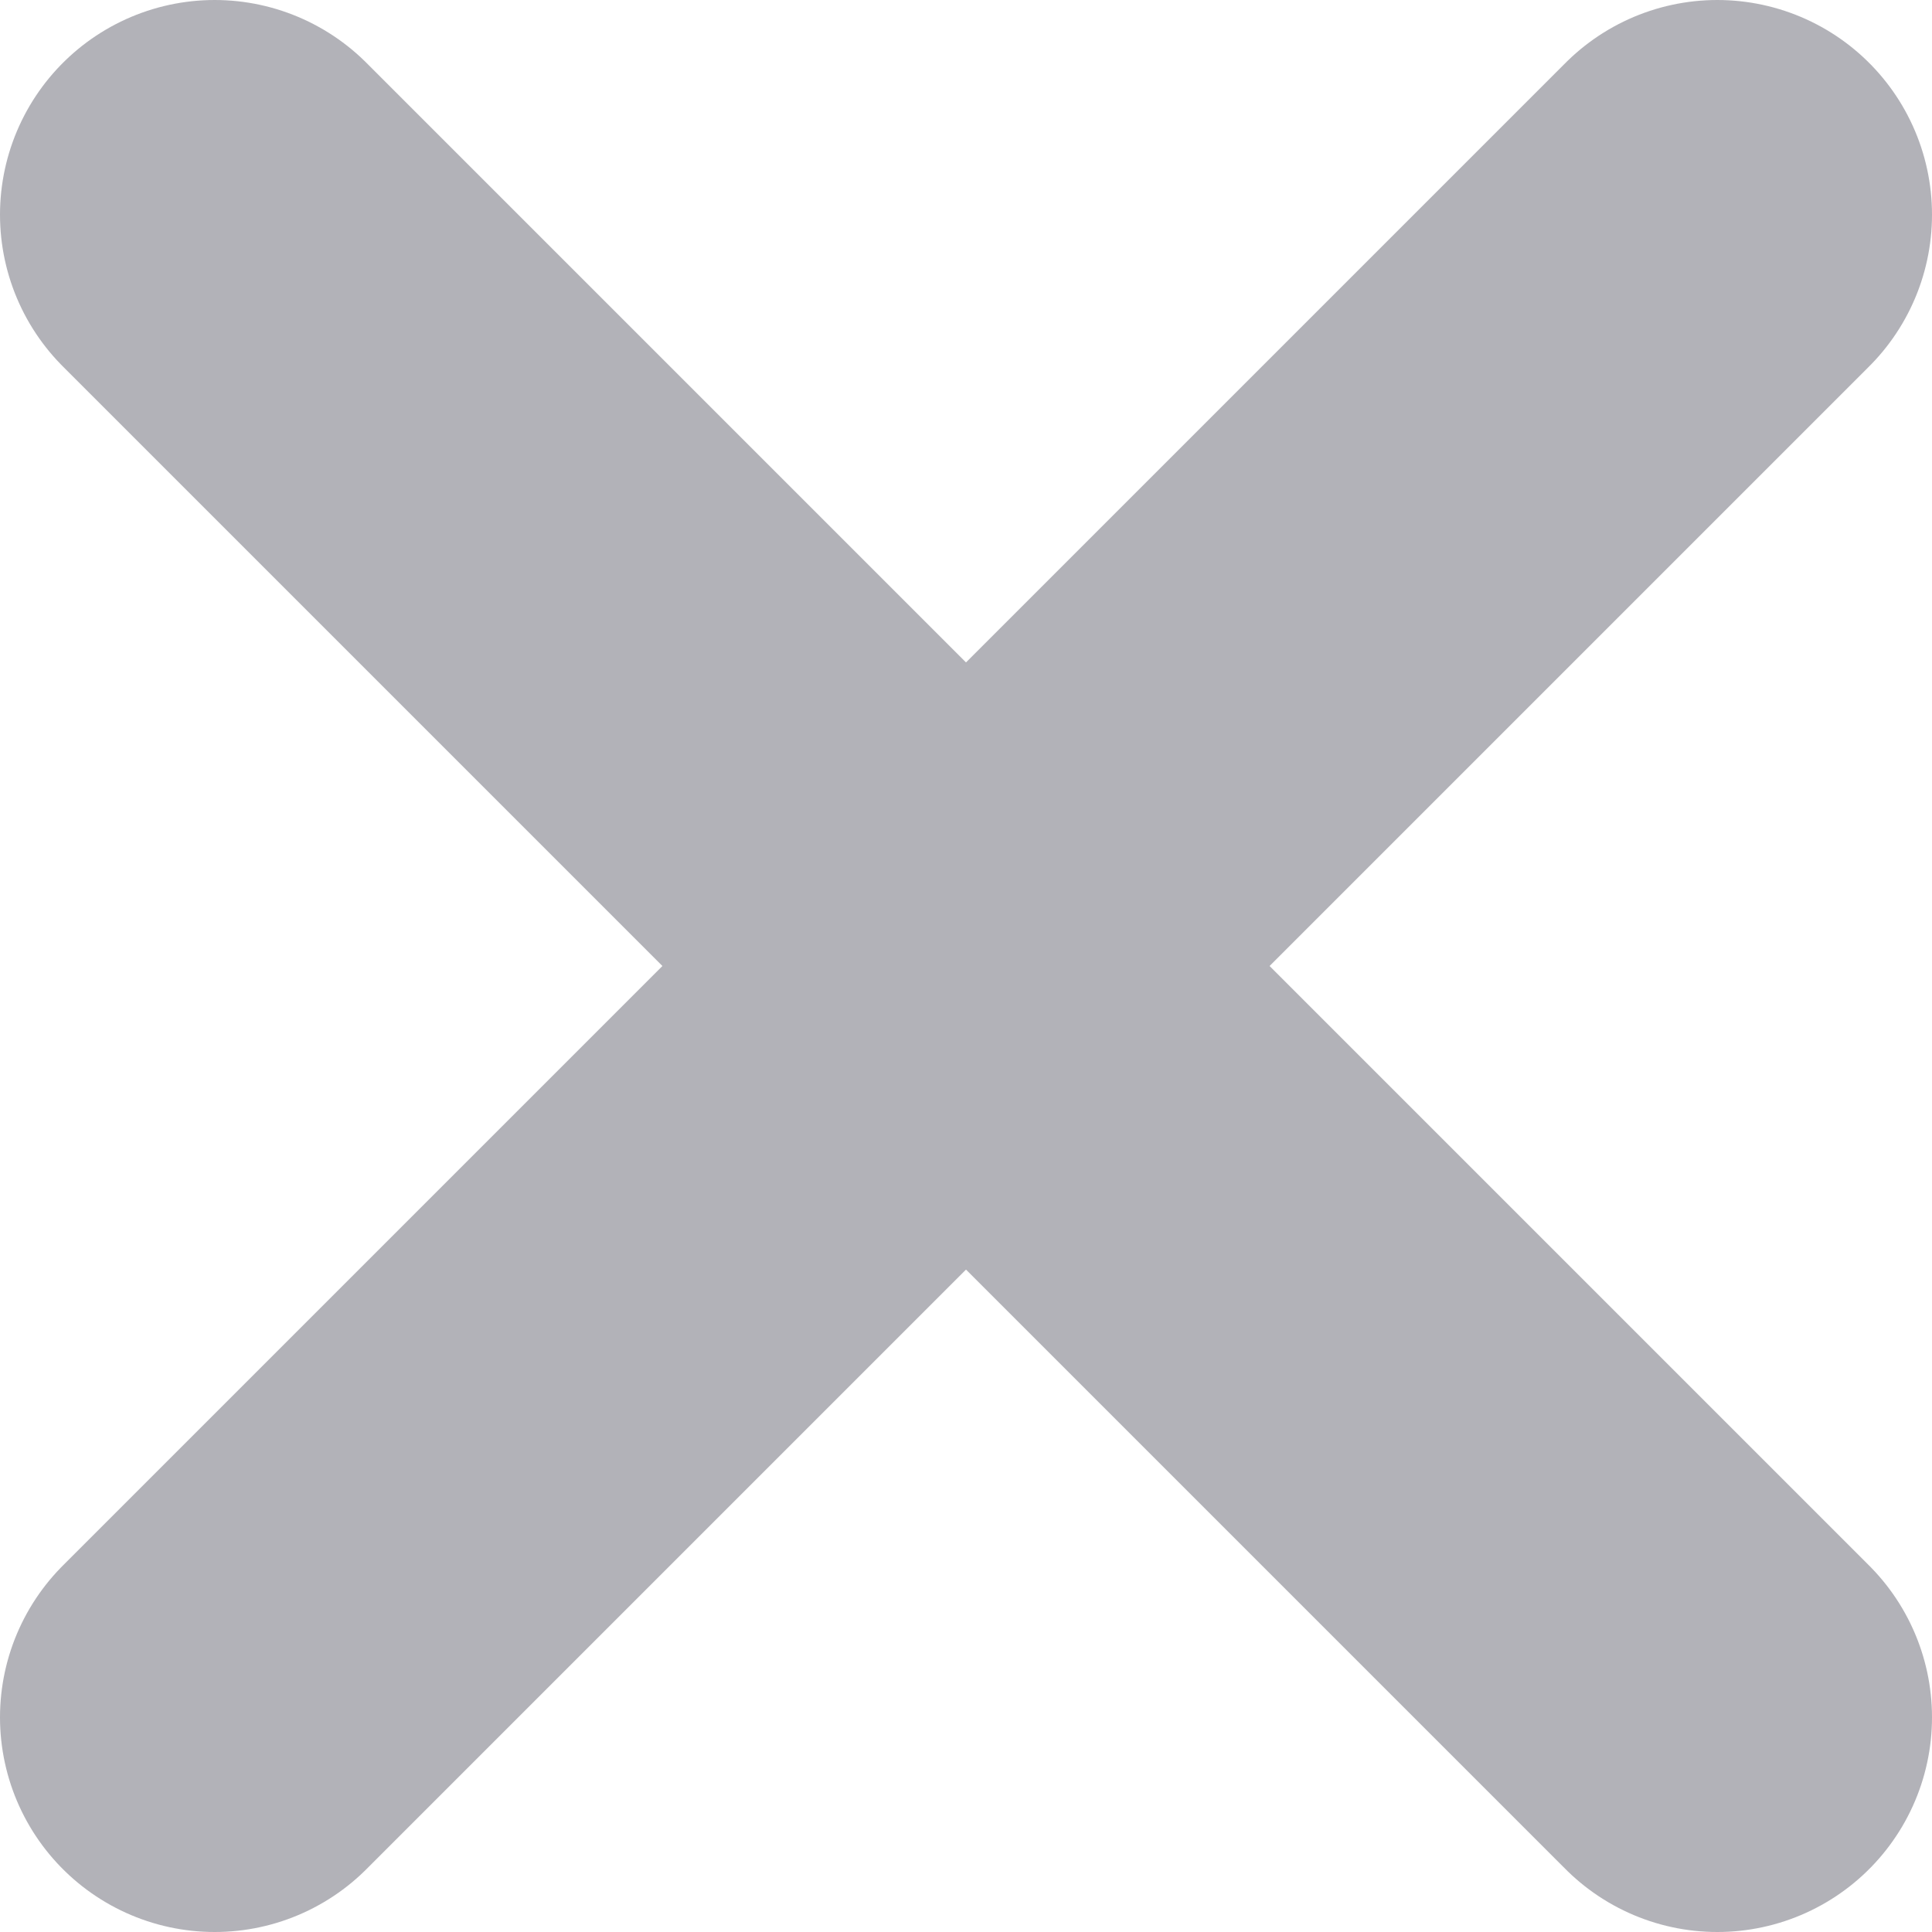
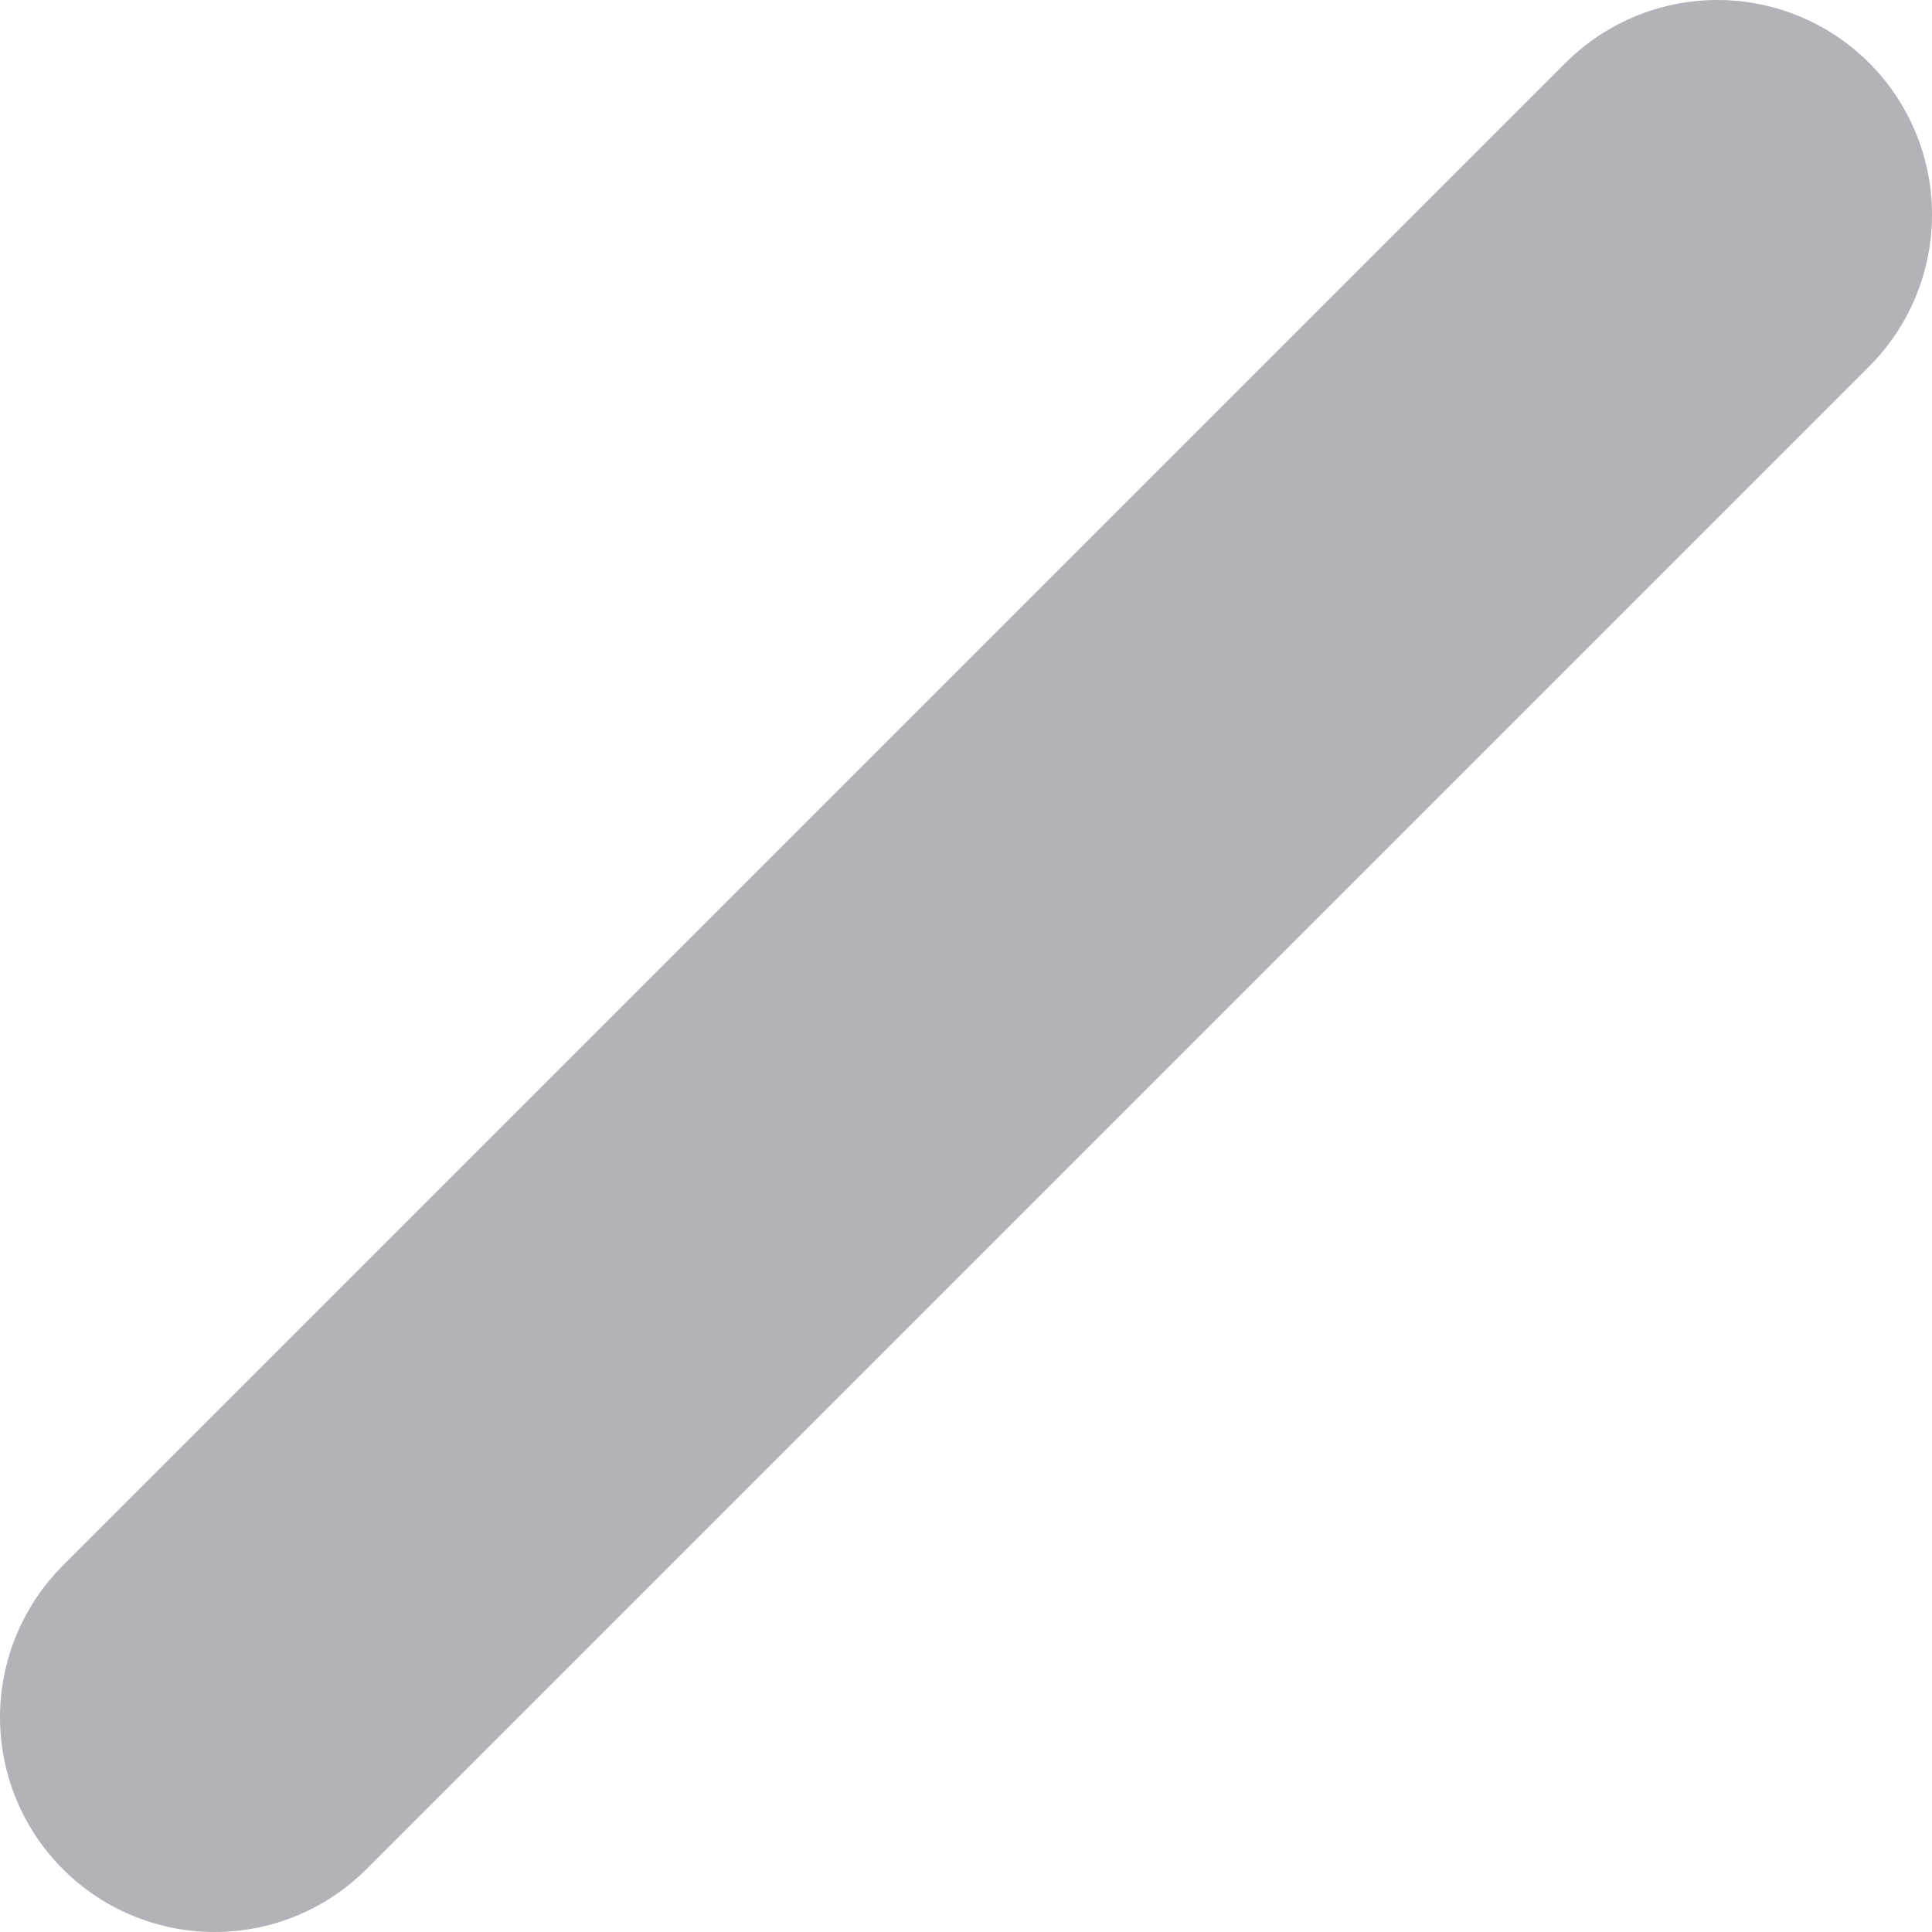
<svg xmlns="http://www.w3.org/2000/svg" width="45" height="45" viewBox="0 0 45 45" fill="none">
  <path d="M5 40L40 5" stroke="#B2B2B8" stroke-width="10" stroke-linecap="round" stroke-linejoin="round" />
-   <path d="M40 40L5 5" stroke="#B2B2B8" stroke-width="10" stroke-linecap="round" stroke-linejoin="round" />
</svg>